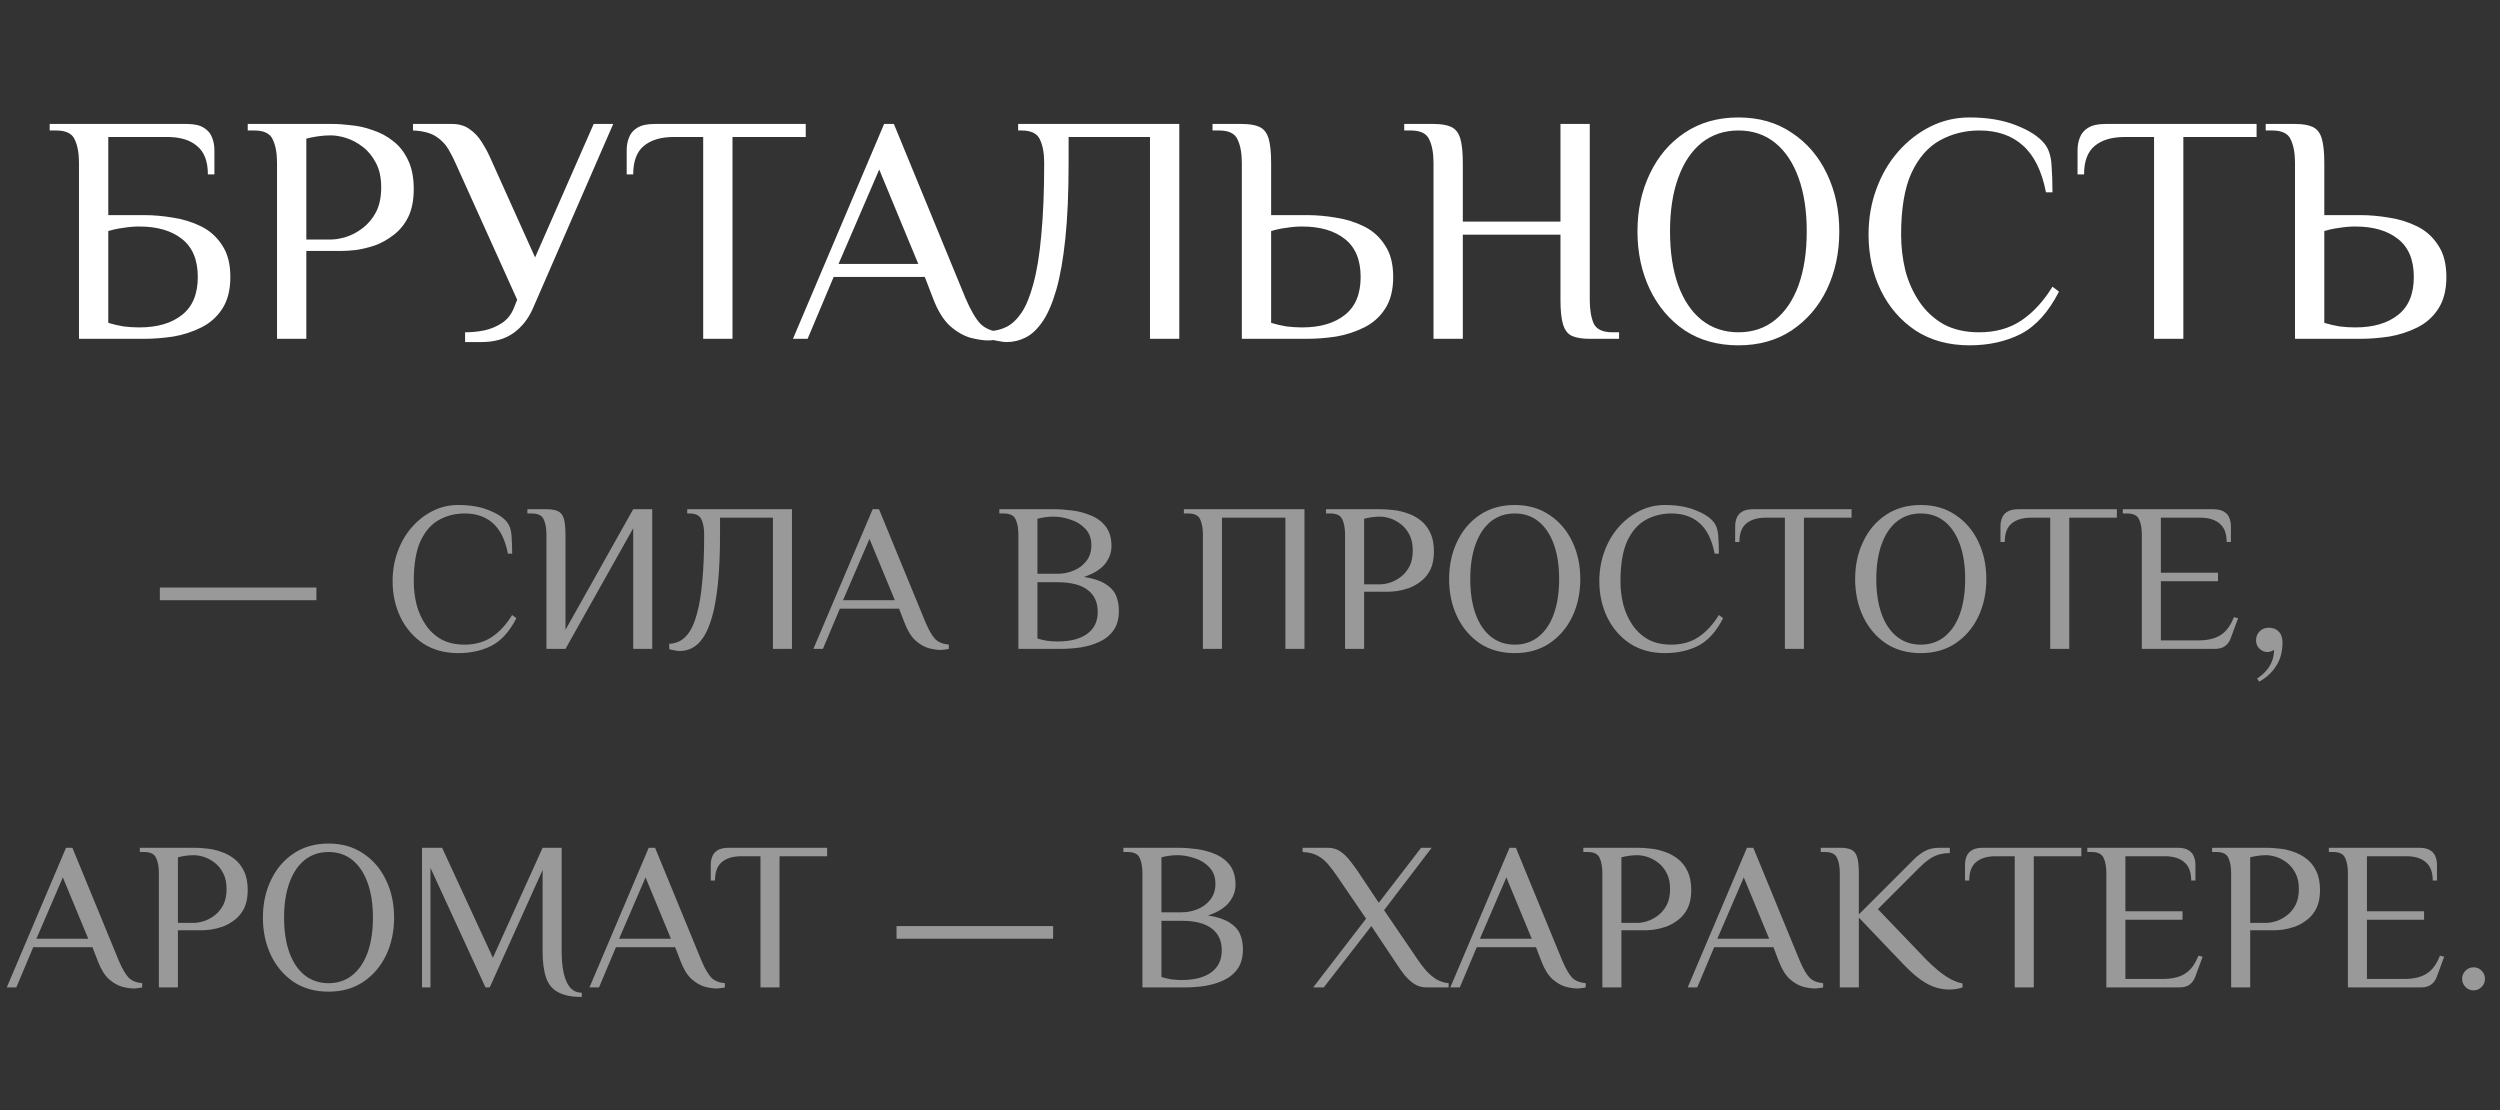
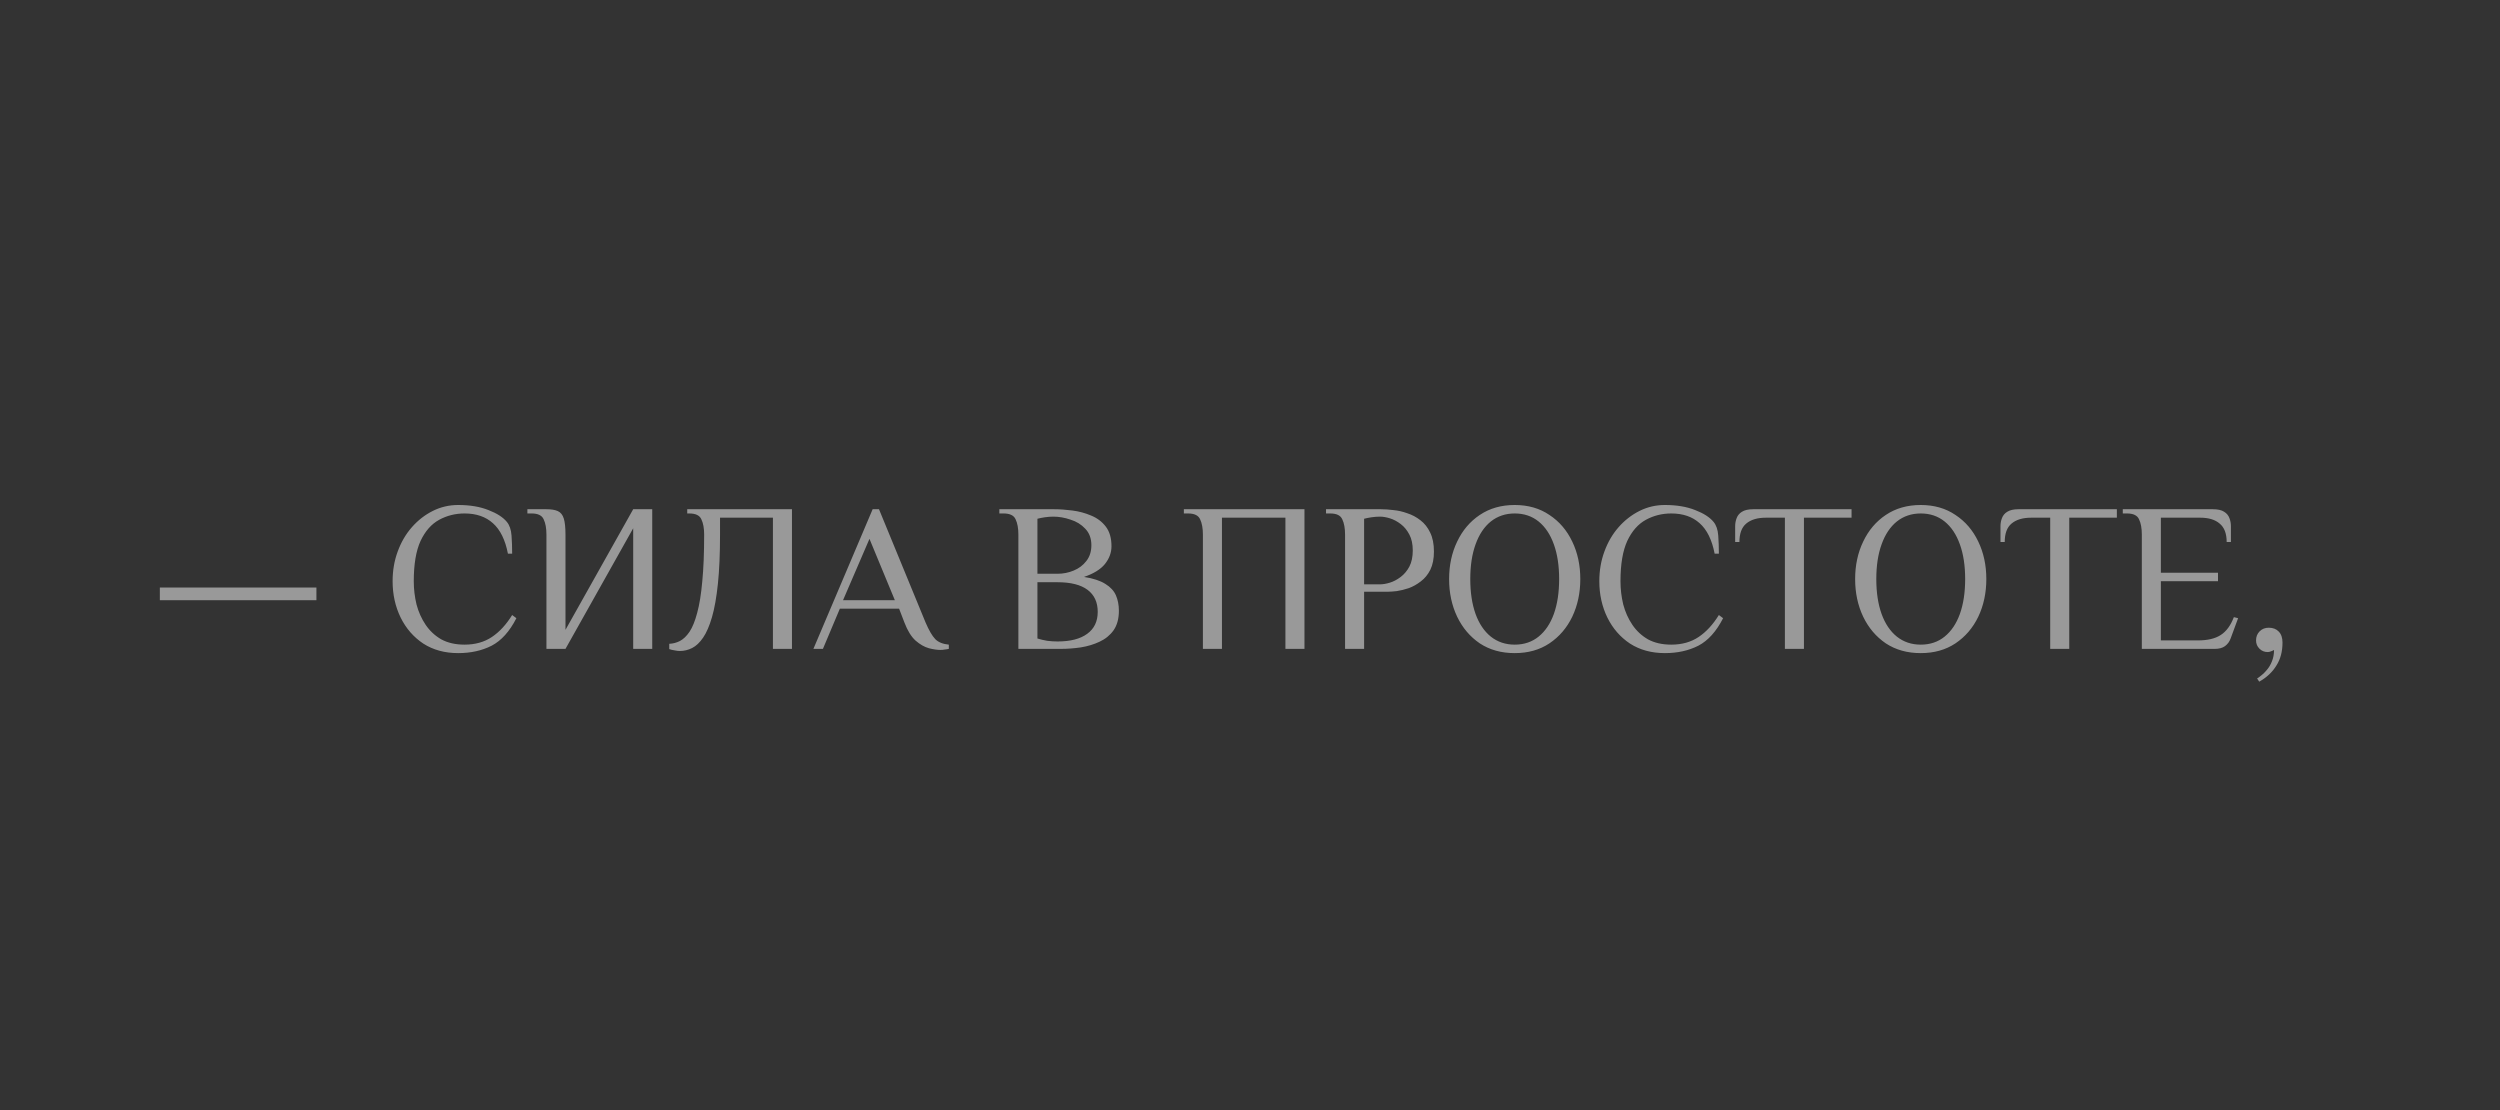
<svg xmlns="http://www.w3.org/2000/svg" width="768" height="341" viewBox="0 0 768 341" fill="none">
  <rect x="0" y="0" width="768" height="341" fill="#333333" stroke="none" />
-   <path d="M24.263 104.082V50.082C24.263 47.082 23.83 44.682 22.963 42.882C22.163 41.016 20.263 40.082 17.263 40.082H15.263V38.082H57.363C59.697 38.082 61.463 38.482 62.663 39.282C63.863 40.016 64.697 41.016 65.163 42.282C65.63 43.482 65.863 44.749 65.863 46.082V53.582H63.863C63.863 49.582 62.763 46.682 60.563 44.882C58.43 43.016 55.363 42.082 51.363 42.082H33.263V66.082H44.263C47.197 66.082 50.197 66.349 53.263 66.882C56.33 67.349 59.197 68.249 61.863 69.582C64.53 70.915 66.663 72.849 68.263 75.382C69.93 77.849 70.763 81.082 70.763 85.082C70.763 89.082 69.93 92.349 68.263 94.882C66.663 97.349 64.53 99.249 61.863 100.582C59.197 101.916 56.33 102.849 53.263 103.382C50.197 103.849 47.197 104.082 44.263 104.082H24.263ZM42.763 100.582C48.297 100.582 52.663 99.316 55.863 96.782C59.13 94.249 60.763 90.349 60.763 85.082C60.763 79.816 59.13 75.915 55.863 73.382C52.663 70.849 48.297 69.582 42.763 69.582C41.23 69.582 39.63 69.716 37.963 69.982C36.363 70.182 34.797 70.516 33.263 70.982V99.182C34.797 99.649 36.363 100.016 37.963 100.282C39.63 100.482 41.23 100.582 42.763 100.582ZM85.103 104.082V50.082C85.103 47.082 84.67 44.682 83.803 42.882C83.003 41.016 81.103 40.082 78.103 40.082H76.103V38.082H102.103C103.836 38.082 105.77 38.215 107.903 38.482C110.103 38.682 112.303 39.182 114.503 39.982C116.77 40.715 118.836 41.816 120.703 43.282C122.636 44.749 124.17 46.682 125.303 49.082C126.503 51.482 127.103 54.482 127.103 58.082C127.103 61.482 126.536 64.349 125.403 66.682C124.27 68.949 122.77 70.782 120.903 72.182C119.103 73.582 117.203 74.649 115.203 75.382C113.203 76.049 111.303 76.516 109.503 76.782C107.703 76.982 106.236 77.082 105.103 77.082H94.103V104.082H85.103ZM94.103 73.582H101.603C103.003 73.582 104.57 73.316 106.303 72.782C108.036 72.249 109.736 71.349 111.403 70.082C113.07 68.816 114.436 67.182 115.503 65.182C116.57 63.115 117.103 60.582 117.103 57.582C117.103 54.582 116.57 52.082 115.503 50.082C114.436 48.016 113.07 46.349 111.403 45.082C109.736 43.816 108.036 42.916 106.303 42.382C104.57 41.849 103.003 41.582 101.603 41.582C100.336 41.582 99.003 41.682 97.603 41.882C96.27 42.082 95.103 42.316 94.103 42.582V73.582ZM142.879 105.082V102.082C144.879 102.082 146.879 101.882 148.879 101.482C150.879 101.016 152.679 100.249 154.279 99.182C155.879 98.115 157.079 96.582 157.879 94.582L158.879 92.082L140.379 51.082C139.579 49.215 138.712 47.482 137.779 45.882C136.845 44.282 135.545 42.949 133.879 41.882C132.212 40.816 129.879 40.215 126.879 40.082V38.082H138.879C141.012 38.082 142.812 38.615 144.279 39.682C145.812 40.749 147.079 42.115 148.079 43.782C149.146 45.449 150.079 47.215 150.879 49.082L164.379 79.082L182.379 38.082H188.379L163.779 94.582C162.379 97.849 160.379 100.416 157.779 102.282C155.179 104.149 151.879 105.082 147.879 105.082H142.879ZM216.021 104.082V42.082H207.021C203.021 42.082 199.921 43.016 197.721 44.882C195.588 46.682 194.521 49.582 194.521 53.582H192.521V46.082C192.521 44.749 192.754 43.482 193.221 42.282C193.688 41.016 194.521 40.016 195.721 39.282C196.988 38.482 198.754 38.082 201.021 38.082H247.521V42.082H225.021V104.082H216.021ZM303.598 104.582C302.131 104.582 300.331 104.316 298.198 103.782C296.064 103.182 293.964 101.982 291.898 100.182C289.831 98.316 288.064 95.449 286.598 91.582L284.098 85.082H256.098L248.098 104.082H243.598L271.598 38.082H274.598L296.598 91.582C298.198 95.316 299.731 97.949 301.198 99.482C302.664 100.949 304.798 101.816 307.598 102.082V104.082C307.064 104.216 306.431 104.316 305.698 104.382C305.031 104.516 304.331 104.582 303.598 104.582ZM257.598 81.082H282.098L270.098 52.082L257.598 81.082ZM309.274 105.082C308.541 105.082 307.707 104.982 306.774 104.782C305.841 104.649 305.007 104.449 304.274 104.182V101.682C306.007 101.616 307.674 101.182 309.274 100.382C310.941 99.516 312.474 98.049 313.874 95.982C315.274 93.849 316.474 90.882 317.474 87.082C318.541 83.216 319.341 78.282 319.874 72.282C320.474 66.216 320.774 58.816 320.774 50.082C320.774 47.082 320.341 44.682 319.474 42.882C318.674 41.016 316.774 40.082 313.774 40.082H312.774V38.082H362.274V104.082H353.274V42.082H328.274V50.082C328.274 59.149 327.941 66.882 327.274 73.282C326.607 79.682 325.674 84.949 324.474 89.082C323.274 93.216 321.874 96.449 320.274 98.782C318.674 101.116 316.941 102.749 315.074 103.682C313.207 104.616 311.274 105.082 309.274 105.082ZM381.49 104.082V50.082C381.49 47.082 381.056 44.682 380.19 42.882C379.39 41.016 377.49 40.082 374.49 40.082H372.49V38.082H381.49C383.823 38.082 385.623 38.382 386.89 38.982C388.223 39.582 389.156 40.749 389.69 42.482C390.223 44.215 390.49 46.749 390.49 50.082V66.082H401.49C404.423 66.082 407.423 66.349 410.49 66.882C413.556 67.349 416.423 68.249 419.09 69.582C421.756 70.915 423.89 72.849 425.49 75.382C427.156 77.849 427.99 81.082 427.99 85.082C427.99 89.082 427.156 92.349 425.49 94.882C423.89 97.349 421.756 99.249 419.09 100.582C416.423 101.916 413.556 102.849 410.49 103.382C407.423 103.849 404.423 104.082 401.49 104.082H381.49ZM399.99 100.582C405.523 100.582 409.89 99.316 413.09 96.782C416.356 94.249 417.99 90.349 417.99 85.082C417.99 79.816 416.356 75.915 413.09 73.382C409.89 70.849 405.523 69.582 399.99 69.582C398.456 69.582 396.856 69.716 395.19 69.982C393.59 70.182 392.023 70.516 390.49 70.982V99.182C392.023 99.649 393.59 100.016 395.19 100.282C396.856 100.482 398.456 100.582 399.99 100.582ZM440.376 104.082V50.082C440.376 47.082 439.943 44.682 439.076 42.882C438.276 41.016 436.376 40.082 433.376 40.082H431.376V38.082H440.376C442.71 38.082 444.51 38.382 445.776 38.982C447.11 39.582 448.043 40.749 448.576 42.482C449.11 44.215 449.376 46.749 449.376 50.082V68.082H479.376V38.082H488.376V92.082C488.376 95.082 488.776 97.516 489.576 99.382C490.443 101.182 492.376 102.082 495.376 102.082H497.376V104.082H488.376C486.043 104.082 484.21 103.782 482.876 103.182C481.61 102.582 480.71 101.416 480.176 99.682C479.643 97.949 479.376 95.415 479.376 92.082V72.082H449.376V104.082H440.376ZM534.029 106.082C527.696 106.082 522.196 104.549 517.529 101.482C512.929 98.349 509.362 94.149 506.829 88.882C504.296 83.549 503.029 77.615 503.029 71.082C503.029 64.549 504.296 58.649 506.829 53.382C509.362 48.049 512.929 43.849 517.529 40.782C522.196 37.649 527.696 36.082 534.029 36.082C540.362 36.082 545.829 37.649 550.429 40.782C555.096 43.849 558.696 48.049 561.229 53.382C563.762 58.649 565.029 64.549 565.029 71.082C565.029 77.615 563.762 83.549 561.229 88.882C558.696 94.149 555.096 98.349 550.429 101.482C545.829 104.549 540.362 106.082 534.029 106.082ZM534.029 102.082C538.429 102.082 542.196 100.816 545.329 98.282C548.462 95.749 550.862 92.182 552.529 87.582C554.196 82.915 555.029 77.415 555.029 71.082C555.029 64.749 554.196 59.282 552.529 54.682C550.862 50.016 548.462 46.416 545.329 43.882C542.196 41.349 538.429 40.082 534.029 40.082C529.696 40.082 525.929 41.349 522.729 43.882C519.596 46.416 517.196 50.016 515.529 54.682C513.862 59.282 513.029 64.749 513.029 71.082C513.029 77.415 513.862 82.915 515.529 87.582C517.196 92.182 519.596 95.749 522.729 98.282C525.929 100.816 529.696 102.082 534.029 102.082ZM605.02 106.082C598.687 106.082 593.187 104.582 588.52 101.582C583.92 98.516 580.354 94.415 577.82 89.282C575.287 84.082 574.02 78.349 574.02 72.082C574.02 67.082 574.82 62.416 576.42 58.082C578.02 53.682 580.254 49.849 583.12 46.582C585.987 43.316 589.287 40.749 593.02 38.882C596.754 37.016 600.754 36.082 605.02 36.082C610.554 36.082 615.32 36.882 619.32 38.482C623.32 40.016 626.22 41.882 628.02 44.082C629.287 45.615 630.02 47.749 630.22 50.482C630.42 53.215 630.52 56.082 630.52 59.082H628.52C627.254 52.549 624.887 47.749 621.42 44.682C618.02 41.615 613.554 40.082 608.02 40.082C603.687 40.082 599.687 41.082 596.02 43.082C592.354 45.082 589.42 48.416 587.22 53.082C585.087 57.749 584.02 64.082 584.02 72.082C584.02 75.816 584.454 79.482 585.32 83.082C586.254 86.615 587.687 89.816 589.62 92.682C591.554 95.549 594.02 97.849 597.02 99.582C600.087 101.249 603.754 102.082 608.02 102.082C613.02 102.082 617.32 100.882 620.92 98.482C624.52 96.082 627.72 92.615 630.52 88.082L632.52 89.582C629.32 95.849 625.42 100.182 620.82 102.582C616.22 104.916 610.954 106.082 605.02 106.082ZM661.724 104.082V42.082H652.724C648.724 42.082 645.624 43.016 643.424 44.882C641.291 46.682 640.224 49.582 640.224 53.582H638.224V46.082C638.224 44.749 638.457 43.482 638.924 42.282C639.391 41.016 640.224 40.016 641.424 39.282C642.691 38.482 644.457 38.082 646.724 38.082H693.224V42.082H670.724V104.082H661.724ZM705.025 104.082V50.082C705.025 47.082 704.592 44.682 703.725 42.882C702.925 41.016 701.025 40.082 698.025 40.082H696.025V38.082H705.025C707.358 38.082 709.158 38.382 710.425 38.982C711.758 39.582 712.692 40.749 713.225 42.482C713.758 44.215 714.025 46.749 714.025 50.082V66.082H725.025C727.958 66.082 730.958 66.349 734.025 66.882C737.092 67.349 739.958 68.249 742.625 69.582C745.292 70.915 747.425 72.849 749.025 75.382C750.692 77.849 751.525 81.082 751.525 85.082C751.525 89.082 750.692 92.349 749.025 94.882C747.425 97.349 745.292 99.249 742.625 100.582C739.958 101.916 737.092 102.849 734.025 103.382C730.958 103.849 727.958 104.082 725.025 104.082H705.025ZM723.525 100.582C729.058 100.582 733.425 99.316 736.625 96.782C739.892 94.249 741.525 90.349 741.525 85.082C741.525 79.816 739.892 75.915 736.625 73.382C733.425 70.849 729.058 69.582 723.525 69.582C721.992 69.582 720.392 69.716 718.725 69.982C717.125 70.182 715.558 70.516 714.025 70.982V99.182C715.558 99.649 717.125 100.016 718.725 100.282C720.392 100.482 721.992 100.582 723.525 100.582Z" fill="white" />
  <path d="M49.105 184.385V180.485H97.205V184.385H49.105ZM140.759 200.635C136.642 200.635 133.067 199.66 130.034 197.71C127.044 195.717 124.726 193.052 123.079 189.715C121.432 186.335 120.609 182.608 120.609 178.535C120.609 175.285 121.129 172.252 122.169 169.435C123.209 166.575 124.661 164.083 126.524 161.96C128.387 159.837 130.532 158.168 132.959 156.955C135.386 155.742 137.986 155.135 140.759 155.135C144.356 155.135 147.454 155.655 150.054 156.695C152.654 157.692 154.539 158.905 155.709 160.335C156.532 161.332 157.009 162.718 157.139 164.495C157.269 166.272 157.334 168.135 157.334 170.085H156.034C155.211 165.838 153.672 162.718 151.419 160.725C149.209 158.732 146.306 157.735 142.709 157.735C139.892 157.735 137.292 158.385 134.909 159.685C132.526 160.985 130.619 163.152 129.189 166.185C127.802 169.218 127.109 173.335 127.109 178.535C127.109 180.962 127.391 183.345 127.954 185.685C128.561 187.982 129.492 190.062 130.749 191.925C132.006 193.788 133.609 195.283 135.559 196.41C137.552 197.493 139.936 198.035 142.709 198.035C145.959 198.035 148.754 197.255 151.094 195.695C153.434 194.135 155.514 191.882 157.334 188.935L158.634 189.91C156.554 193.983 154.019 196.8 151.029 198.36C148.039 199.877 144.616 200.635 140.759 200.635ZM167.867 199.335V164.235C167.867 162.285 167.585 160.725 167.022 159.555C166.502 158.342 165.267 157.735 163.317 157.735H162.017V156.435H167.867C169.383 156.435 170.553 156.63 171.377 157.02C172.243 157.41 172.85 158.168 173.197 159.295C173.543 160.422 173.717 162.068 173.717 164.235V193.485L194.517 156.435H200.367V199.335H194.517V162.285L173.717 199.335H167.867ZM208.842 199.985C208.365 199.985 207.823 199.92 207.217 199.79C206.61 199.703 206.068 199.573 205.592 199.4V197.775C206.718 197.732 207.802 197.45 208.842 196.93C209.925 196.367 210.922 195.413 211.832 194.07C212.742 192.683 213.522 190.755 214.172 188.285C214.865 185.772 215.385 182.565 215.732 178.665C216.122 174.722 216.317 169.912 216.317 164.235C216.317 162.285 216.035 160.725 215.472 159.555C214.952 158.342 213.717 157.735 211.767 157.735H211.117V156.435H243.292V199.335H237.442V159.035H221.192V164.235C221.192 170.128 220.975 175.155 220.542 179.315C220.108 183.475 219.502 186.898 218.722 189.585C217.942 192.272 217.032 194.373 215.992 195.89C214.952 197.407 213.825 198.468 212.612 199.075C211.398 199.682 210.142 199.985 208.842 199.985ZM288.877 199.66C287.924 199.66 286.754 199.487 285.367 199.14C283.981 198.75 282.616 197.97 281.272 196.8C279.929 195.587 278.781 193.723 277.827 191.21L276.202 186.985H258.002L252.802 199.335H249.877L268.077 156.435H270.027L284.327 191.21C285.367 193.637 286.364 195.348 287.317 196.345C288.271 197.298 289.657 197.862 291.477 198.035V199.335C291.131 199.422 290.719 199.487 290.242 199.53C289.809 199.617 289.354 199.66 288.877 199.66ZM258.977 184.385H274.902L267.102 165.535L258.977 184.385ZM312.847 199.335V164.235C312.847 162.285 312.565 160.725 312.002 159.555C311.482 158.342 310.247 157.735 308.297 157.735H306.997V156.435H323.897C325.587 156.435 327.429 156.565 329.422 156.825C331.459 157.085 333.387 157.605 335.207 158.385C337.027 159.122 338.522 160.248 339.692 161.765C340.862 163.282 341.447 165.297 341.447 167.81C341.447 169.76 340.775 171.58 339.432 173.27C338.089 174.917 335.944 176.238 332.997 177.235C335.814 177.668 338.002 178.383 339.562 179.38C341.122 180.333 342.205 181.503 342.812 182.89C343.419 184.277 343.722 185.858 343.722 187.635C343.722 190.062 343.18 192.055 342.097 193.615C341.014 195.132 339.584 196.302 337.807 197.125C336.074 197.948 334.145 198.533 332.022 198.88C329.942 199.183 327.884 199.335 325.847 199.335H312.847ZM324.872 197.06C328.815 197.06 331.849 196.28 333.972 194.72C336.139 193.16 337.222 190.907 337.222 187.96C337.222 185.013 336.182 182.76 334.102 181.2C332.022 179.64 328.945 178.86 324.872 178.86H318.697V196.15C319.694 196.453 320.712 196.692 321.752 196.865C322.835 196.995 323.875 197.06 324.872 197.06ZM318.697 176.26H324.872C326.605 176.26 328.252 175.935 329.812 175.285C331.415 174.635 332.715 173.66 333.712 172.36C334.752 171.06 335.272 169.435 335.272 167.485C335.272 165.405 334.644 163.715 333.387 162.415C332.174 161.115 330.657 160.183 328.837 159.62C327.06 159.013 325.305 158.71 323.572 158.71C322.749 158.71 321.882 158.775 320.972 158.905C320.105 159.035 319.347 159.187 318.697 159.36V176.26ZM369.532 199.335V164.235C369.532 162.285 369.25 160.725 368.687 159.555C368.167 158.342 366.932 157.735 364.982 157.735H363.682V156.435H400.732V199.335H394.882V159.035H375.382V199.335H369.532ZM413.204 199.335V164.235C413.204 162.285 412.922 160.725 412.359 159.555C411.839 158.342 410.604 157.735 408.654 157.735H407.354V156.435H424.254C425.38 156.435 426.637 156.522 428.024 156.695C429.454 156.825 430.884 157.15 432.314 157.67C433.787 158.147 435.13 158.862 436.344 159.815C437.6 160.768 438.597 162.025 439.334 163.585C440.114 165.145 440.504 167.095 440.504 169.435C440.504 171.645 440.135 173.508 439.399 175.025C438.662 176.498 437.687 177.69 436.474 178.6C435.304 179.51 434.069 180.203 432.769 180.68C431.469 181.113 430.234 181.417 429.064 181.59C427.894 181.72 426.94 181.785 426.204 181.785H419.054V199.335H413.204ZM419.054 179.51H423.929C424.839 179.51 425.857 179.337 426.984 178.99C428.11 178.643 429.215 178.058 430.299 177.235C431.382 176.412 432.27 175.35 432.964 174.05C433.657 172.707 434.004 171.06 434.004 169.11C434.004 167.16 433.657 165.535 432.964 164.235C432.27 162.892 431.382 161.808 430.299 160.985C429.215 160.162 428.11 159.577 426.984 159.23C425.857 158.883 424.839 158.71 423.929 158.71C423.105 158.71 422.239 158.775 421.329 158.905C420.462 159.035 419.704 159.187 419.054 159.36V179.51ZM465.318 200.635C461.201 200.635 457.626 199.638 454.593 197.645C451.603 195.608 449.285 192.878 447.638 189.455C445.991 185.988 445.168 182.132 445.168 177.885C445.168 173.638 445.991 169.803 447.638 166.38C449.285 162.913 451.603 160.183 454.593 158.19C457.626 156.153 461.201 155.135 465.318 155.135C469.435 155.135 472.988 156.153 475.978 158.19C479.011 160.183 481.351 162.913 482.998 166.38C484.645 169.803 485.468 173.638 485.468 177.885C485.468 182.132 484.645 185.988 482.998 189.455C481.351 192.878 479.011 195.608 475.978 197.645C472.988 199.638 469.435 200.635 465.318 200.635ZM465.318 198.035C468.178 198.035 470.626 197.212 472.663 195.565C474.7 193.918 476.26 191.6 477.343 188.61C478.426 185.577 478.968 182.002 478.968 177.885C478.968 173.768 478.426 170.215 477.343 167.225C476.26 164.192 474.7 161.852 472.663 160.205C470.626 158.558 468.178 157.735 465.318 157.735C462.501 157.735 460.053 158.558 457.973 160.205C455.936 161.852 454.376 164.192 453.293 167.225C452.21 170.215 451.668 173.768 451.668 177.885C451.668 182.002 452.21 185.577 453.293 188.61C454.376 191.6 455.936 193.918 457.973 195.565C460.053 197.212 462.501 198.035 465.318 198.035ZM511.462 200.635C507.346 200.635 503.771 199.66 500.737 197.71C497.747 195.717 495.429 193.052 493.782 189.715C492.136 186.335 491.312 182.608 491.312 178.535C491.312 175.285 491.832 172.252 492.872 169.435C493.912 166.575 495.364 164.083 497.227 161.96C499.091 159.837 501.236 158.168 503.662 156.955C506.089 155.742 508.689 155.135 511.462 155.135C515.059 155.135 518.157 155.655 520.757 156.695C523.357 157.692 525.242 158.905 526.412 160.335C527.236 161.332 527.712 162.718 527.842 164.495C527.972 166.272 528.037 168.135 528.037 170.085H526.737C525.914 165.838 524.376 162.718 522.122 160.725C519.912 158.732 517.009 157.735 513.412 157.735C510.596 157.735 507.996 158.385 505.612 159.685C503.229 160.985 501.322 163.152 499.892 166.185C498.506 169.218 497.812 173.335 497.812 178.535C497.812 180.962 498.094 183.345 498.657 185.685C499.264 187.982 500.196 190.062 501.452 191.925C502.709 193.788 504.312 195.283 506.262 196.41C508.256 197.493 510.639 198.035 513.412 198.035C516.662 198.035 519.457 197.255 521.797 195.695C524.137 194.135 526.217 191.882 528.037 188.935L529.337 189.91C527.257 193.983 524.722 196.8 521.732 198.36C518.742 199.877 515.319 200.635 511.462 200.635ZM548.32 199.335V159.035H542.47C539.87 159.035 537.855 159.642 536.425 160.855C535.038 162.025 534.345 163.91 534.345 166.51H533.045V161.635C533.045 160.768 533.196 159.945 533.5 159.165C533.803 158.342 534.345 157.692 535.125 157.215C535.948 156.695 537.096 156.435 538.57 156.435H568.795V159.035H554.17V199.335H548.32ZM590.049 200.635C585.933 200.635 582.358 199.638 579.324 197.645C576.334 195.608 574.016 192.878 572.369 189.455C570.723 185.988 569.899 182.132 569.899 177.885C569.899 173.638 570.723 169.803 572.369 166.38C574.016 162.913 576.334 160.183 579.324 158.19C582.358 156.153 585.933 155.135 590.049 155.135C594.166 155.135 597.719 156.153 600.709 158.19C603.743 160.183 606.083 162.913 607.729 166.38C609.376 169.803 610.199 173.638 610.199 177.885C610.199 182.132 609.376 185.988 607.729 189.455C606.083 192.878 603.743 195.608 600.709 197.645C597.719 199.638 594.166 200.635 590.049 200.635ZM590.049 198.035C592.909 198.035 595.358 197.212 597.394 195.565C599.431 193.918 600.991 191.6 602.074 188.61C603.158 185.577 603.699 182.002 603.699 177.885C603.699 173.768 603.158 170.215 602.074 167.225C600.991 164.192 599.431 161.852 597.394 160.205C595.358 158.558 592.909 157.735 590.049 157.735C587.233 157.735 584.784 158.558 582.704 160.205C580.668 161.852 579.108 164.192 578.024 167.225C576.941 170.215 576.399 173.768 576.399 177.885C576.399 182.002 576.941 185.577 578.024 188.61C579.108 191.6 580.668 193.918 582.704 195.565C584.784 197.212 587.233 198.035 590.049 198.035ZM629.824 199.335V159.035H623.974C621.374 159.035 619.359 159.642 617.929 160.855C616.542 162.025 615.849 163.91 615.849 166.51H614.549V161.635C614.549 160.768 614.7 159.945 615.004 159.165C615.307 158.342 615.849 157.692 616.629 157.215C617.452 156.695 618.6 156.435 620.074 156.435H650.299V159.035H635.674V199.335H629.824ZM657.969 199.335V164.235C657.969 162.285 657.688 160.725 657.124 159.555C656.604 158.342 655.369 157.735 653.419 157.735H652.119V156.435H679.809C681.326 156.435 682.474 156.695 683.254 157.215C684.034 157.692 684.576 158.342 684.879 159.165C685.183 159.945 685.334 160.768 685.334 161.635V166.51H684.034C684.034 163.91 683.319 162.025 681.889 160.855C680.503 159.642 678.509 159.035 675.909 159.035H663.819V175.935H681.369V178.535H663.819V196.735H675.194C678.141 196.735 680.459 196.193 682.149 195.11C683.883 194.027 685.248 192.185 686.244 189.585L687.544 189.91L685.269 196.085C684.923 197.082 684.338 197.883 683.514 198.49C682.734 199.053 681.694 199.335 680.394 199.335H657.969ZM694.034 209.41L693.384 208.435C694.511 207.698 695.442 206.897 696.179 206.03C696.959 205.163 697.544 204.21 697.934 203.17C698.367 202.13 698.584 200.96 698.584 199.66C698.411 199.79 698.129 199.92 697.739 200.05C697.349 200.223 696.981 200.31 696.634 200.31C695.637 200.31 694.792 199.963 694.099 199.27C693.406 198.577 693.059 197.732 693.059 196.735C693.059 195.608 693.427 194.677 694.164 193.94C694.901 193.203 695.832 192.835 696.959 192.835C698.259 192.835 699.277 193.225 700.014 194.005C700.794 194.785 701.184 195.912 701.184 197.385C701.184 200.158 700.556 202.52 699.299 204.47C698.086 206.463 696.331 208.11 694.034 209.41Z" fill="white" fill-opacity="0.5" />
-   <path d="M41.083 303.66C40.13 303.66 38.96 303.487 37.573 303.14C36.186 302.75 34.821 301.97 33.478 300.8C32.135 299.587 30.986 297.723 30.033 295.21L28.408 290.985H10.208L5.008 303.335H2.083L20.283 260.435H22.233L36.533 295.21C37.573 297.637 38.57 299.348 39.523 300.345C40.476 301.298 41.863 301.862 43.683 302.035V303.335C43.336 303.422 42.925 303.487 42.448 303.53C42.015 303.617 41.56 303.66 41.083 303.66ZM11.183 288.385H27.108L19.308 269.535L11.183 288.385ZM48.803 303.335V268.235C48.803 266.285 48.521 264.725 47.958 263.555C47.438 262.342 46.203 261.735 44.253 261.735H42.953V260.435H59.853C60.979 260.435 62.236 260.522 63.623 260.695C65.053 260.825 66.483 261.15 67.913 261.67C69.386 262.147 70.729 262.862 71.943 263.815C73.199 264.768 74.196 266.025 74.933 267.585C75.713 269.145 76.103 271.095 76.103 273.435C76.103 275.645 75.734 277.508 74.998 279.025C74.261 280.498 73.286 281.69 72.073 282.6C70.903 283.51 69.668 284.203 68.368 284.68C67.068 285.113 65.833 285.417 64.663 285.59C63.493 285.72 62.539 285.785 61.803 285.785H54.653V303.335H48.803ZM54.653 283.51H59.528C60.438 283.51 61.456 283.337 62.583 282.99C63.709 282.643 64.814 282.058 65.898 281.235C66.981 280.412 67.869 279.35 68.563 278.05C69.256 276.707 69.603 275.06 69.603 273.11C69.603 271.16 69.256 269.535 68.563 268.235C67.869 266.892 66.981 265.808 65.898 264.985C64.814 264.162 63.709 263.577 62.583 263.23C61.456 262.883 60.438 262.71 59.528 262.71C58.704 262.71 57.838 262.775 56.928 262.905C56.061 263.035 55.303 263.187 54.653 263.36V283.51ZM100.917 304.635C96.8 304.635 93.225 303.638 90.192 301.645C87.202 299.608 84.884 296.878 83.237 293.455C81.59 289.988 80.767 286.132 80.767 281.885C80.767 277.638 81.59 273.803 83.237 270.38C84.884 266.913 87.202 264.183 90.192 262.19C93.225 260.153 96.8 259.135 100.917 259.135C105.034 259.135 108.587 260.153 111.577 262.19C114.61 264.183 116.95 266.913 118.597 270.38C120.244 273.803 121.067 277.638 121.067 281.885C121.067 286.132 120.244 289.988 118.597 293.455C116.95 296.878 114.61 299.608 111.577 301.645C108.587 303.638 105.034 304.635 100.917 304.635ZM100.917 302.035C103.777 302.035 106.225 301.212 108.262 299.565C110.299 297.918 111.859 295.6 112.942 292.61C114.025 289.577 114.567 286.002 114.567 281.885C114.567 277.768 114.025 274.215 112.942 271.225C111.859 268.192 110.299 265.852 108.262 264.205C106.225 262.558 103.777 261.735 100.917 261.735C98.1 261.735 95.652 262.558 93.572 264.205C91.535 265.852 89.975 268.192 88.892 271.225C87.809 274.215 87.267 277.768 87.267 281.885C87.267 286.002 87.809 289.577 88.892 292.61C89.975 295.6 91.535 297.918 93.572 299.565C95.652 301.212 98.1 302.035 100.917 302.035ZM178.716 306.26C175.596 306.26 173.148 305.762 171.371 304.765C169.638 303.812 168.425 302.317 167.731 300.28C167.038 298.2 166.691 295.535 166.691 292.285V267.26L150.441 303.335H149.141L132.241 266.61V303.335H129.641V260.435H135.816L151.416 294.235L166.691 260.435H172.541V292.285C172.541 296.228 173.04 299.327 174.036 301.58C175.033 303.833 176.593 304.96 178.716 304.96V306.26ZM220.087 303.66C219.134 303.66 217.964 303.487 216.577 303.14C215.19 302.75 213.825 301.97 212.482 300.8C211.139 299.587 209.99 297.723 209.037 295.21L207.412 290.985H189.212L184.012 303.335H181.087L199.287 260.435H201.237L215.537 295.21C216.577 297.637 217.574 299.348 218.527 300.345C219.48 301.298 220.867 301.862 222.687 302.035V303.335C222.34 303.422 221.929 303.487 221.452 303.53C221.019 303.617 220.564 303.66 220.087 303.66ZM190.187 288.385H206.112L198.312 269.535L190.187 288.385ZM233.621 303.335V263.035H227.771C225.171 263.035 223.156 263.642 221.726 264.855C220.339 266.025 219.646 267.91 219.646 270.51H218.346V265.635C218.346 264.768 218.498 263.945 218.801 263.165C219.104 262.342 219.646 261.692 220.426 261.215C221.249 260.695 222.398 260.435 223.871 260.435H254.096V263.035H239.471V303.335H233.621ZM275.417 288.385V284.485H323.517V288.385H275.417ZM350.951 303.335V268.235C350.951 266.285 350.669 264.725 350.106 263.555C349.586 262.342 348.351 261.735 346.401 261.735H345.101V260.435H362.001C363.691 260.435 365.533 260.565 367.526 260.825C369.563 261.085 371.491 261.605 373.311 262.385C375.131 263.122 376.626 264.248 377.796 265.765C378.966 267.282 379.551 269.297 379.551 271.81C379.551 273.76 378.879 275.58 377.536 277.27C376.193 278.917 374.048 280.238 371.101 281.235C373.918 281.668 376.106 282.383 377.666 283.38C379.226 284.333 380.309 285.503 380.916 286.89C381.523 288.277 381.826 289.858 381.826 291.635C381.826 294.062 381.284 296.055 380.201 297.615C379.118 299.132 377.688 300.302 375.911 301.125C374.178 301.948 372.249 302.533 370.126 302.88C368.046 303.183 365.988 303.335 363.951 303.335H350.951ZM362.976 301.06C366.919 301.06 369.953 300.28 372.076 298.72C374.243 297.16 375.326 294.907 375.326 291.96C375.326 289.013 374.286 286.76 372.206 285.2C370.126 283.64 367.049 282.86 362.976 282.86H356.801V300.15C357.798 300.453 358.816 300.692 359.856 300.865C360.939 300.995 361.979 301.06 362.976 301.06ZM356.801 280.26H362.976C364.709 280.26 366.356 279.935 367.916 279.285C369.519 278.635 370.819 277.66 371.816 276.36C372.856 275.06 373.376 273.435 373.376 271.485C373.376 269.405 372.748 267.715 371.491 266.415C370.278 265.115 368.761 264.183 366.941 263.62C365.164 263.013 363.409 262.71 361.676 262.71C360.853 262.71 359.986 262.775 359.076 262.905C358.209 263.035 357.451 263.187 356.801 263.36V280.26ZM403.411 303.335L419.661 282.21L410.561 268.885C409.824 267.802 409.022 266.74 408.156 265.7C407.289 264.617 406.227 263.707 404.971 262.97C403.714 262.233 402.111 261.822 400.161 261.735V260.435H407.961C409.391 260.435 410.647 260.803 411.731 261.54C412.814 262.277 413.789 263.208 414.656 264.335C415.522 265.418 416.324 266.502 417.061 267.585L423.561 277.335L436.561 260.435H439.811L425.186 279.61L435.586 294.885C436.322 295.968 437.146 297.052 438.056 298.135C439.009 299.175 440.049 300.063 441.176 300.8C442.346 301.493 443.624 301.905 445.011 302.035V303.335H438.186C436.799 303.335 435.542 302.967 434.416 302.23C433.332 301.493 432.336 300.583 431.426 299.5C430.559 298.373 429.779 297.268 429.086 296.185L421.286 284.485L406.661 303.335H403.411ZM484.53 303.66C483.577 303.66 482.407 303.487 481.02 303.14C479.634 302.75 478.269 301.97 476.925 300.8C475.582 299.587 474.434 297.723 473.48 295.21L471.855 290.985H453.655L448.455 303.335H445.53L463.73 260.435H465.68L479.98 295.21C481.02 297.637 482.017 299.348 482.97 300.345C483.924 301.298 485.31 301.862 487.13 302.035V303.335C486.784 303.422 486.372 303.487 485.895 303.53C485.462 303.617 485.007 303.66 484.53 303.66ZM454.63 288.385H470.555L462.755 269.535L454.63 288.385ZM492.25 303.335V268.235C492.25 266.285 491.968 264.725 491.405 263.555C490.885 262.342 489.65 261.735 487.7 261.735H486.4V260.435H503.3C504.427 260.435 505.683 260.522 507.07 260.695C508.5 260.825 509.93 261.15 511.36 261.67C512.833 262.147 514.177 262.862 515.39 263.815C516.647 264.768 517.643 266.025 518.38 267.585C519.16 269.145 519.55 271.095 519.55 273.435C519.55 275.645 519.182 277.508 518.445 279.025C517.708 280.498 516.733 281.69 515.52 282.6C514.35 283.51 513.115 284.203 511.815 284.68C510.515 285.113 509.28 285.417 508.11 285.59C506.94 285.72 505.987 285.785 505.25 285.785H498.1V303.335H492.25ZM498.1 283.51H502.975C503.885 283.51 504.903 283.337 506.03 282.99C507.157 282.643 508.262 282.058 509.345 281.235C510.428 280.412 511.317 279.35 512.01 278.05C512.703 276.707 513.05 275.06 513.05 273.11C513.05 271.16 512.703 269.535 512.01 268.235C511.317 266.892 510.428 265.808 509.345 264.985C508.262 264.162 507.157 263.577 506.03 263.23C504.903 262.883 503.885 262.71 502.975 262.71C502.152 262.71 501.285 262.775 500.375 262.905C499.508 263.035 498.75 263.187 498.1 263.36V283.51ZM557.465 303.66C556.511 303.66 555.341 303.487 553.955 303.14C552.568 302.75 551.203 301.97 549.86 300.8C548.516 299.587 547.368 297.723 546.415 295.21L544.79 290.985H526.59L521.39 303.335H518.465L536.665 260.435H538.615L552.915 295.21C553.955 297.637 554.951 299.348 555.905 300.345C556.858 301.298 558.245 301.862 560.065 302.035V303.335C559.718 303.422 559.306 303.487 558.83 303.53C558.396 303.617 557.941 303.66 557.465 303.66ZM527.565 288.385H543.49L535.69 269.535L527.565 288.385ZM598.66 303.985C597.49 303.985 596.211 303.79 594.825 303.4C593.438 303.01 591.921 302.252 590.275 301.125C588.628 299.998 586.765 298.352 584.685 296.185L571.035 281.885V303.335H565.185V268.235C565.185 266.285 564.903 264.725 564.34 263.555C563.82 262.342 562.585 261.735 560.635 261.735H559.335V260.435H565.185C566.701 260.435 567.871 260.63 568.695 261.02C569.561 261.41 570.168 262.168 570.515 263.295C570.861 264.422 571.035 266.068 571.035 268.235V280.91L584.685 267.26C585.768 266.177 586.83 265.115 587.87 264.075C588.91 263.035 590.036 262.168 591.25 261.475C592.506 260.782 594.001 260.435 595.735 260.435H598.985V262.06C597.208 262.06 595.626 262.385 594.24 263.035C592.896 263.642 591.336 264.833 589.56 266.61L576.885 279.285L591.835 294.885C593.048 296.098 594.283 297.225 595.54 298.265C596.84 299.305 598.118 300.172 599.375 300.865C600.631 301.515 601.801 301.927 602.885 302.1V303.335C602.408 303.508 601.823 303.66 601.13 303.79C600.48 303.92 599.656 303.985 598.66 303.985ZM618.924 303.335V263.035H613.074C610.474 263.035 608.459 263.642 607.029 264.855C605.642 266.025 604.949 267.91 604.949 270.51H603.649V265.635C603.649 264.768 603.8 263.945 604.104 263.165C604.407 262.342 604.949 261.692 605.729 261.215C606.552 260.695 607.7 260.435 609.174 260.435H639.399V263.035H624.774V303.335H618.924ZM647.069 303.335V268.235C647.069 266.285 646.788 264.725 646.224 263.555C645.704 262.342 644.469 261.735 642.519 261.735H641.219V260.435H668.909C670.426 260.435 671.574 260.695 672.354 261.215C673.134 261.692 673.676 262.342 673.979 263.165C674.283 263.945 674.434 264.768 674.434 265.635V270.51H673.134C673.134 267.91 672.419 266.025 670.989 264.855C669.603 263.642 667.609 263.035 665.009 263.035H652.919V279.935H670.469V282.535H652.919V300.735H664.294C667.241 300.735 669.559 300.193 671.249 299.11C672.983 298.027 674.348 296.185 675.344 293.585L676.644 293.91L674.369 300.085C674.023 301.082 673.438 301.883 672.614 302.49C671.834 303.053 670.794 303.335 669.494 303.335H647.069ZM685.409 303.335V268.235C685.409 266.285 685.127 264.725 684.564 263.555C684.044 262.342 682.809 261.735 680.859 261.735H679.559V260.435H696.459C697.586 260.435 698.842 260.522 700.229 260.695C701.659 260.825 703.089 261.15 704.519 261.67C705.992 262.147 707.336 262.862 708.549 263.815C709.806 264.768 710.802 266.025 711.539 267.585C712.319 269.145 712.709 271.095 712.709 273.435C712.709 275.645 712.341 277.508 711.604 279.025C710.867 280.498 709.892 281.69 708.679 282.6C707.509 283.51 706.274 284.203 704.974 284.68C703.674 285.113 702.439 285.417 701.269 285.59C700.099 285.72 699.146 285.785 698.409 285.785H691.259V303.335H685.409ZM691.259 283.51H696.134C697.044 283.51 698.062 283.337 699.189 282.99C700.316 282.643 701.421 282.058 702.504 281.235C703.587 280.412 704.476 279.35 705.169 278.05C705.863 276.707 706.209 275.06 706.209 273.11C706.209 271.16 705.863 269.535 705.169 268.235C704.476 266.892 703.587 265.808 702.504 264.985C701.421 264.162 700.316 263.577 699.189 263.23C698.062 262.883 697.044 262.71 696.134 262.71C695.311 262.71 694.444 262.775 693.534 262.905C692.667 263.035 691.909 263.187 691.259 263.36V283.51ZM721.273 303.335V268.235C721.273 266.285 720.992 264.725 720.428 263.555C719.908 262.342 718.673 261.735 716.723 261.735H715.423V260.435H743.113C744.63 260.435 745.778 260.695 746.558 261.215C747.338 261.692 747.88 262.342 748.183 263.165C748.487 263.945 748.638 264.768 748.638 265.635V270.51H747.338C747.338 267.91 746.623 266.025 745.193 264.855C743.807 263.642 741.813 263.035 739.213 263.035H727.123V279.935H744.673V282.535H727.123V300.735H738.498C741.445 300.735 743.763 300.193 745.453 299.11C747.187 298.027 748.552 296.185 749.548 293.585L750.848 293.91L748.573 300.085C748.227 301.082 747.642 301.883 746.818 302.49C746.038 303.053 744.998 303.335 743.698 303.335H721.273ZM759.873 304.245C758.92 304.245 758.097 303.898 757.403 303.205C756.71 302.512 756.363 301.667 756.363 300.67C756.363 299.717 756.71 298.893 757.403 298.2C758.097 297.507 758.92 297.16 759.873 297.16C760.87 297.16 761.693 297.507 762.343 298.2C763.037 298.893 763.383 299.717 763.383 300.67C763.383 301.667 763.037 302.512 762.343 303.205C761.65 303.898 760.827 304.245 759.873 304.245Z" fill="white" fill-opacity="0.5" />
</svg>